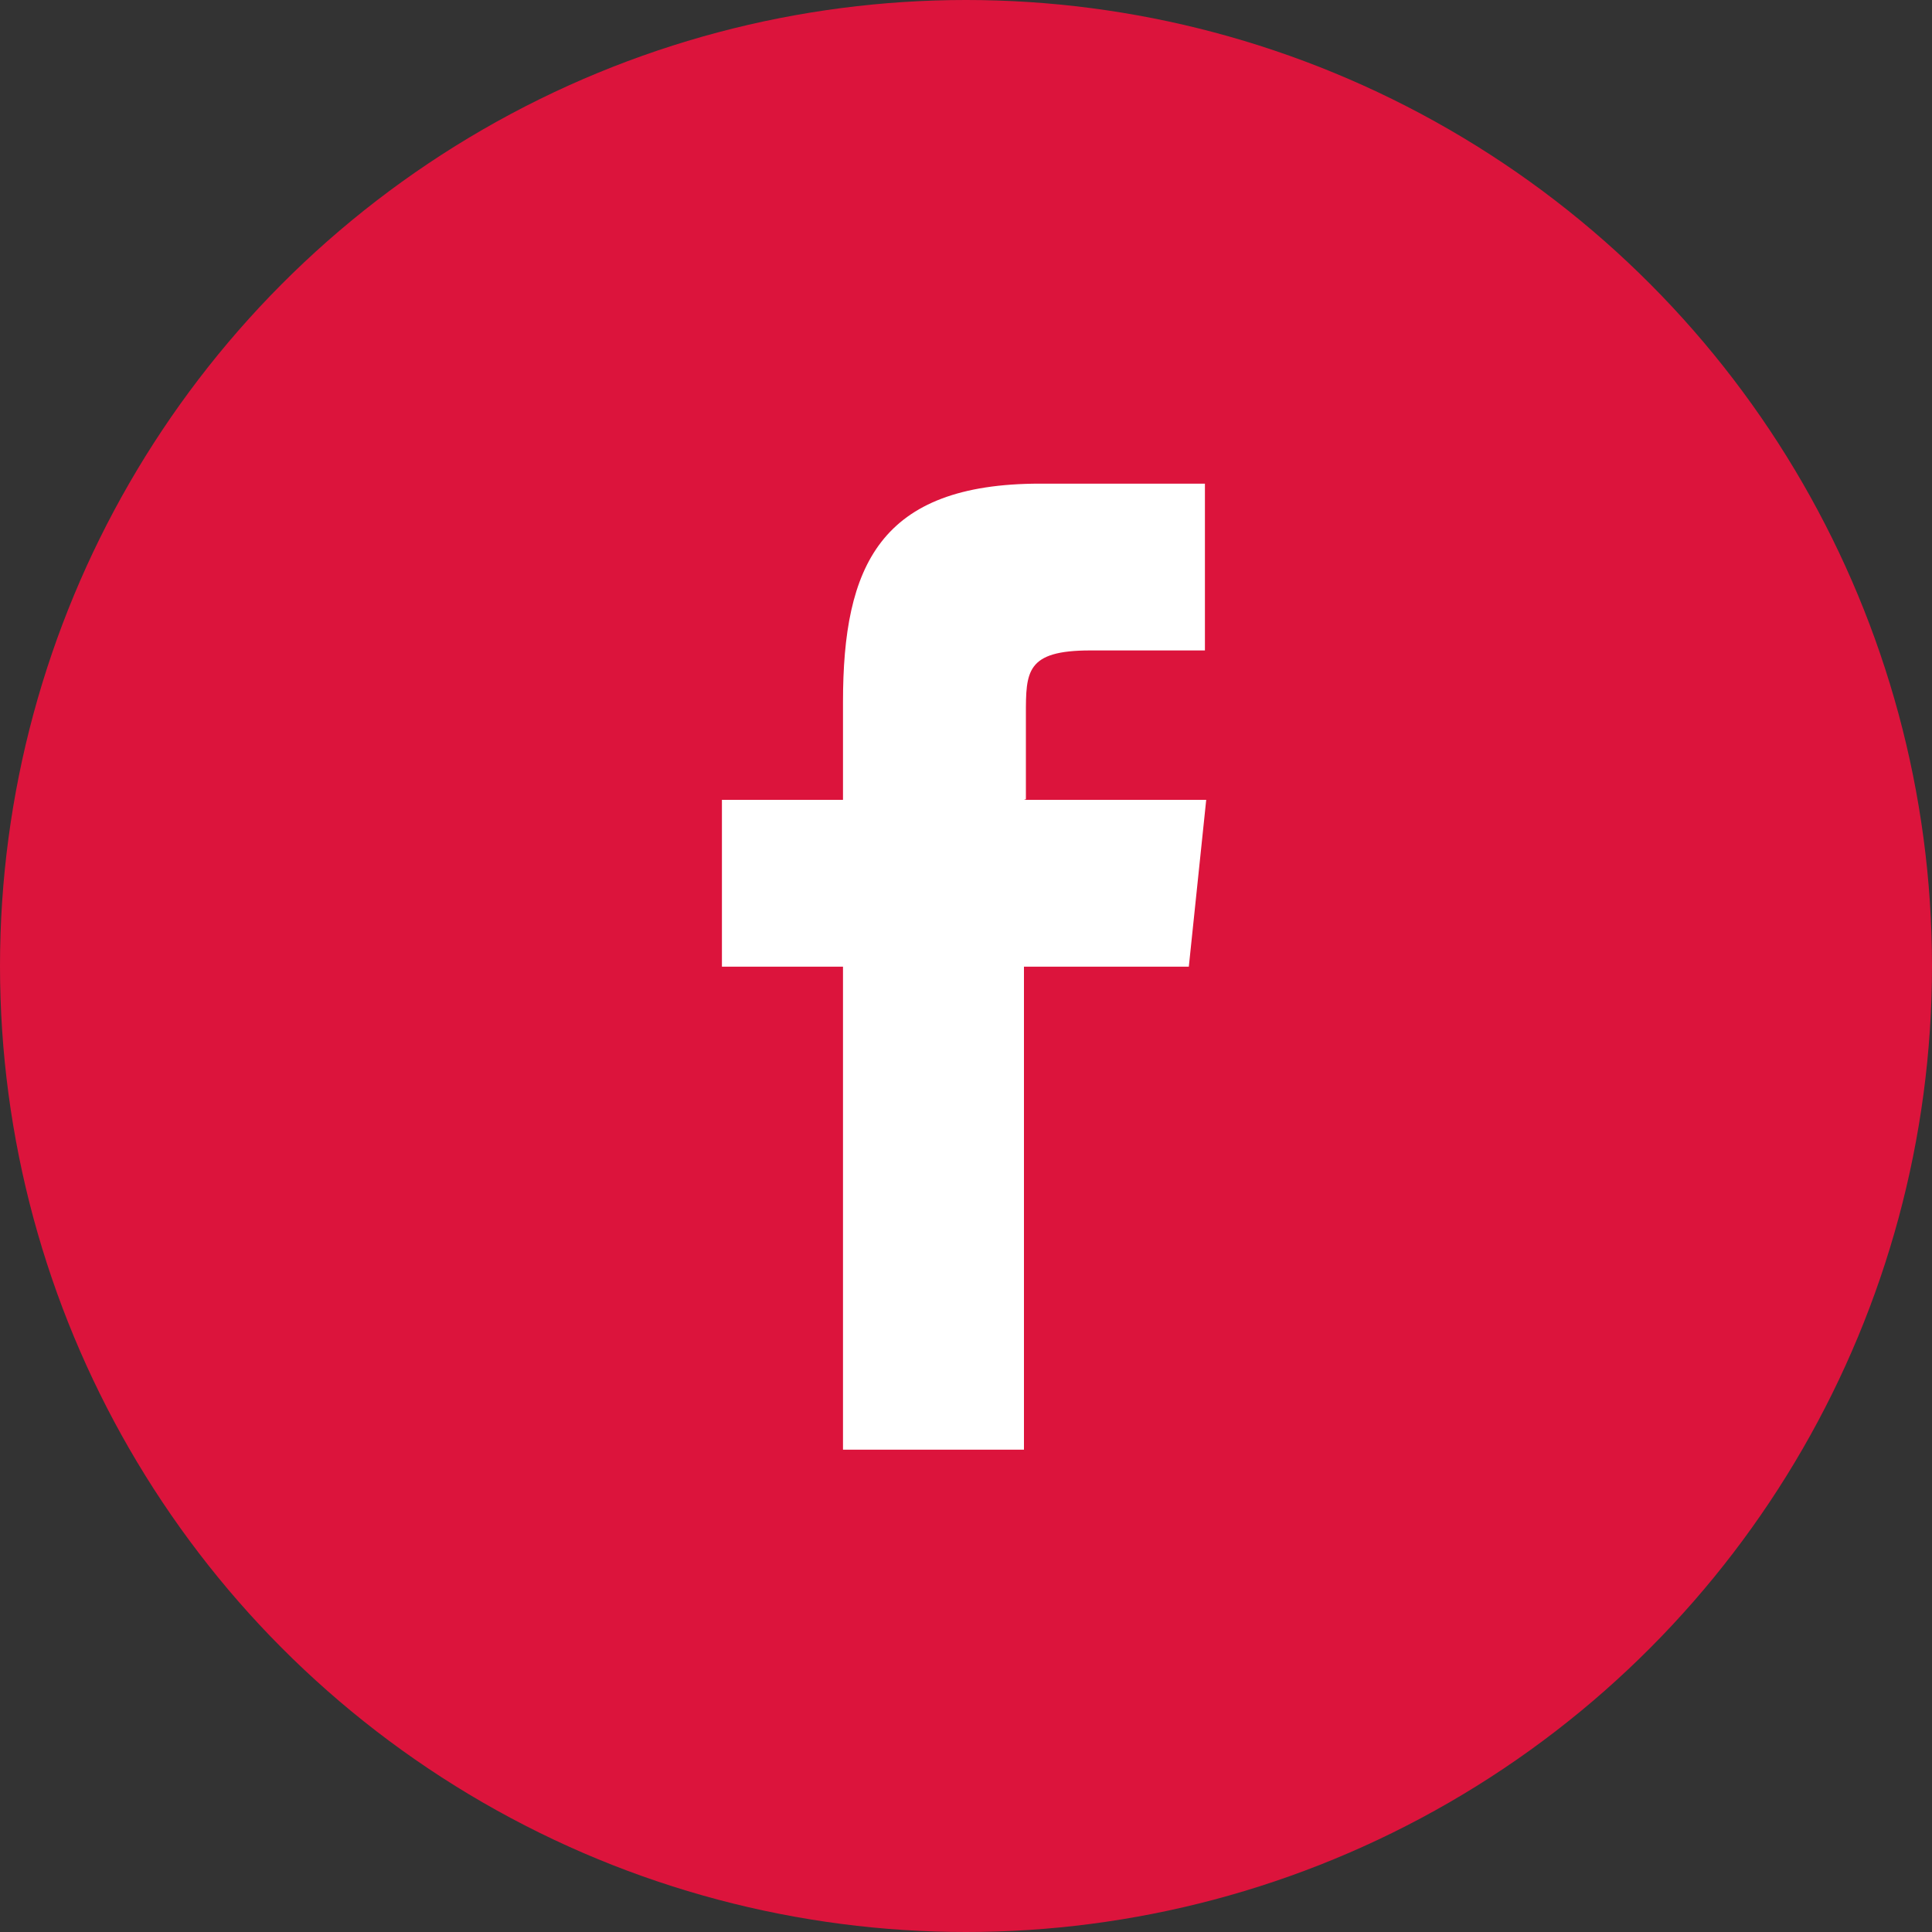
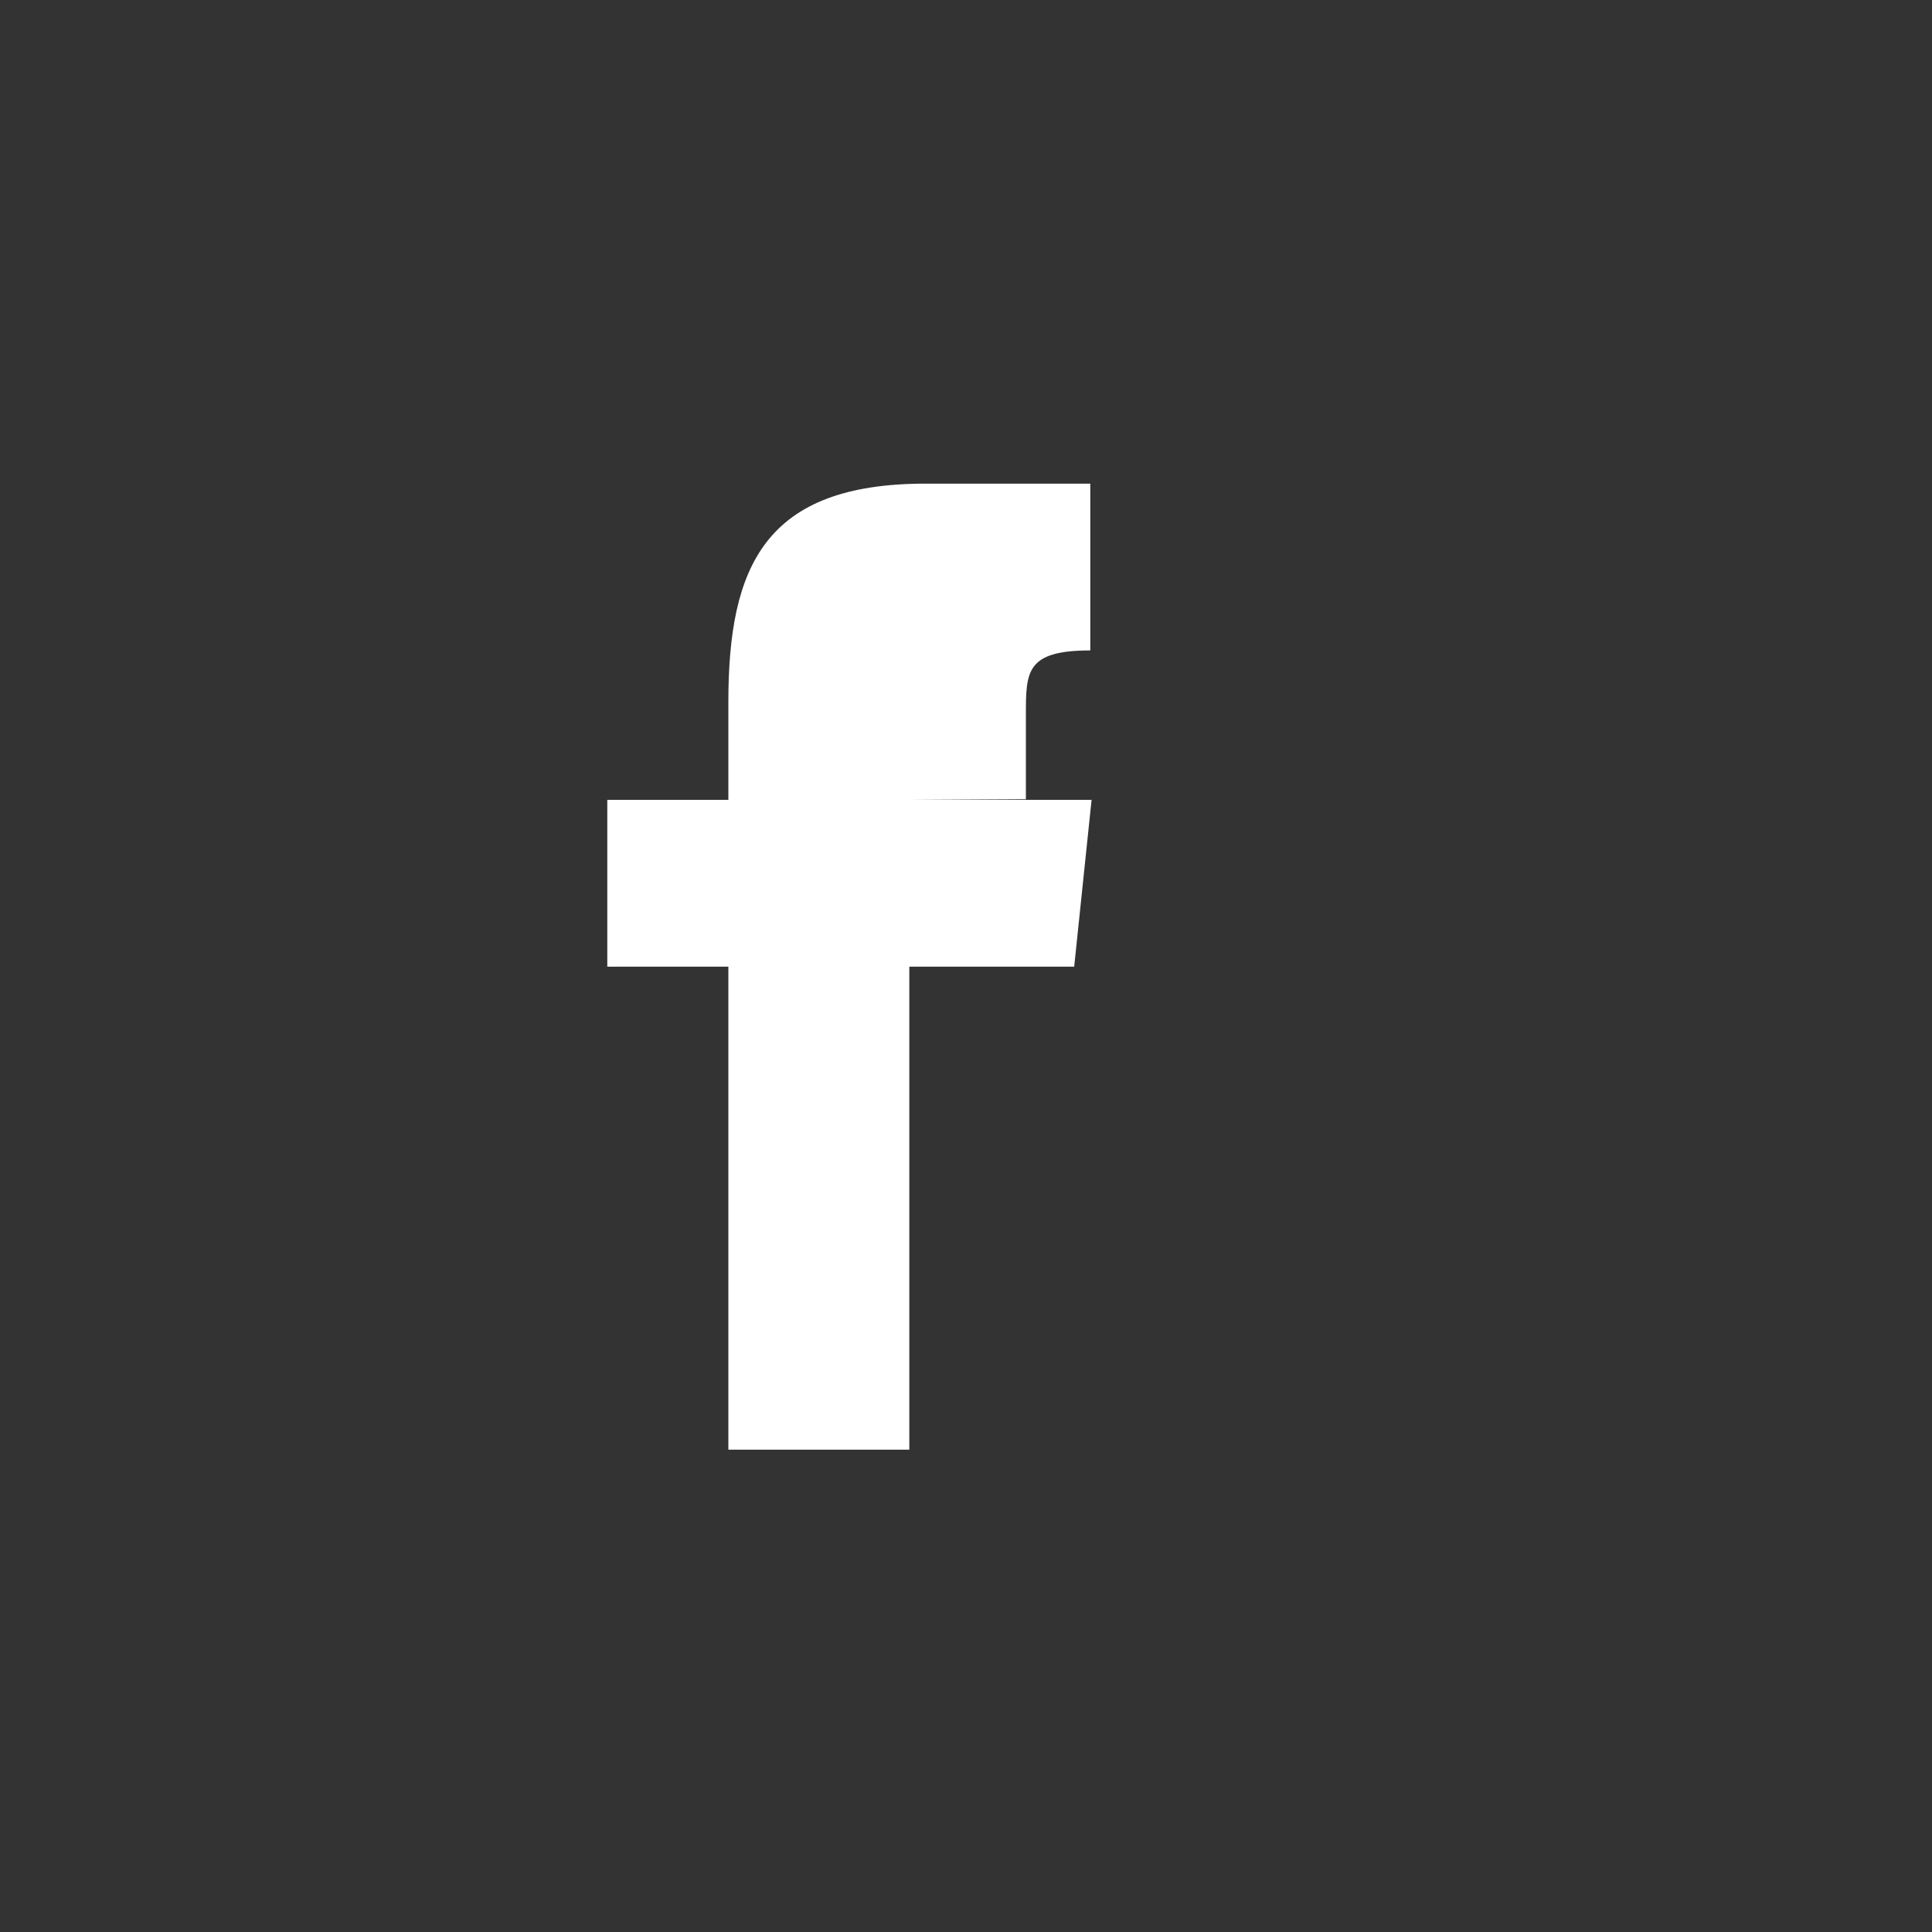
<svg xmlns="http://www.w3.org/2000/svg" id="Revised" viewBox="0 0 30 30">
  <rect x="0" y="0" width="30" height="30" fill="#333333" stroke="none" />
  <defs>
    <style>.cls-1{fill:#dc143c;}.cls-2{fill:#fff;}</style>
  </defs>
  <title>icon-facebook</title>
-   <circle class="cls-1" cx="15" cy="15" r="15" />
-   <path class="cls-2" d="M2611.51,2667.31V2666c0-.67,0-1,1-1h1.78v-2.59h-2.56c-2.49,0-3.06,1.28-3.06,3.39v1.52h-1.88v2.59h1.88v7.5h2.81v-7.5h2.56l0.27-2.59h-2.83Zm0,0" transform="translate(-2595.58 -2654.9)" />
+   <path class="cls-2" d="M2611.51,2667.31V2666c0-.67,0-1,1-1v-2.59h-2.56c-2.49,0-3.06,1.28-3.06,3.39v1.52h-1.88v2.59h1.88v7.5h2.81v-7.5h2.56l0.27-2.59h-2.83Zm0,0" transform="translate(-2595.58 -2654.9)" />
</svg>